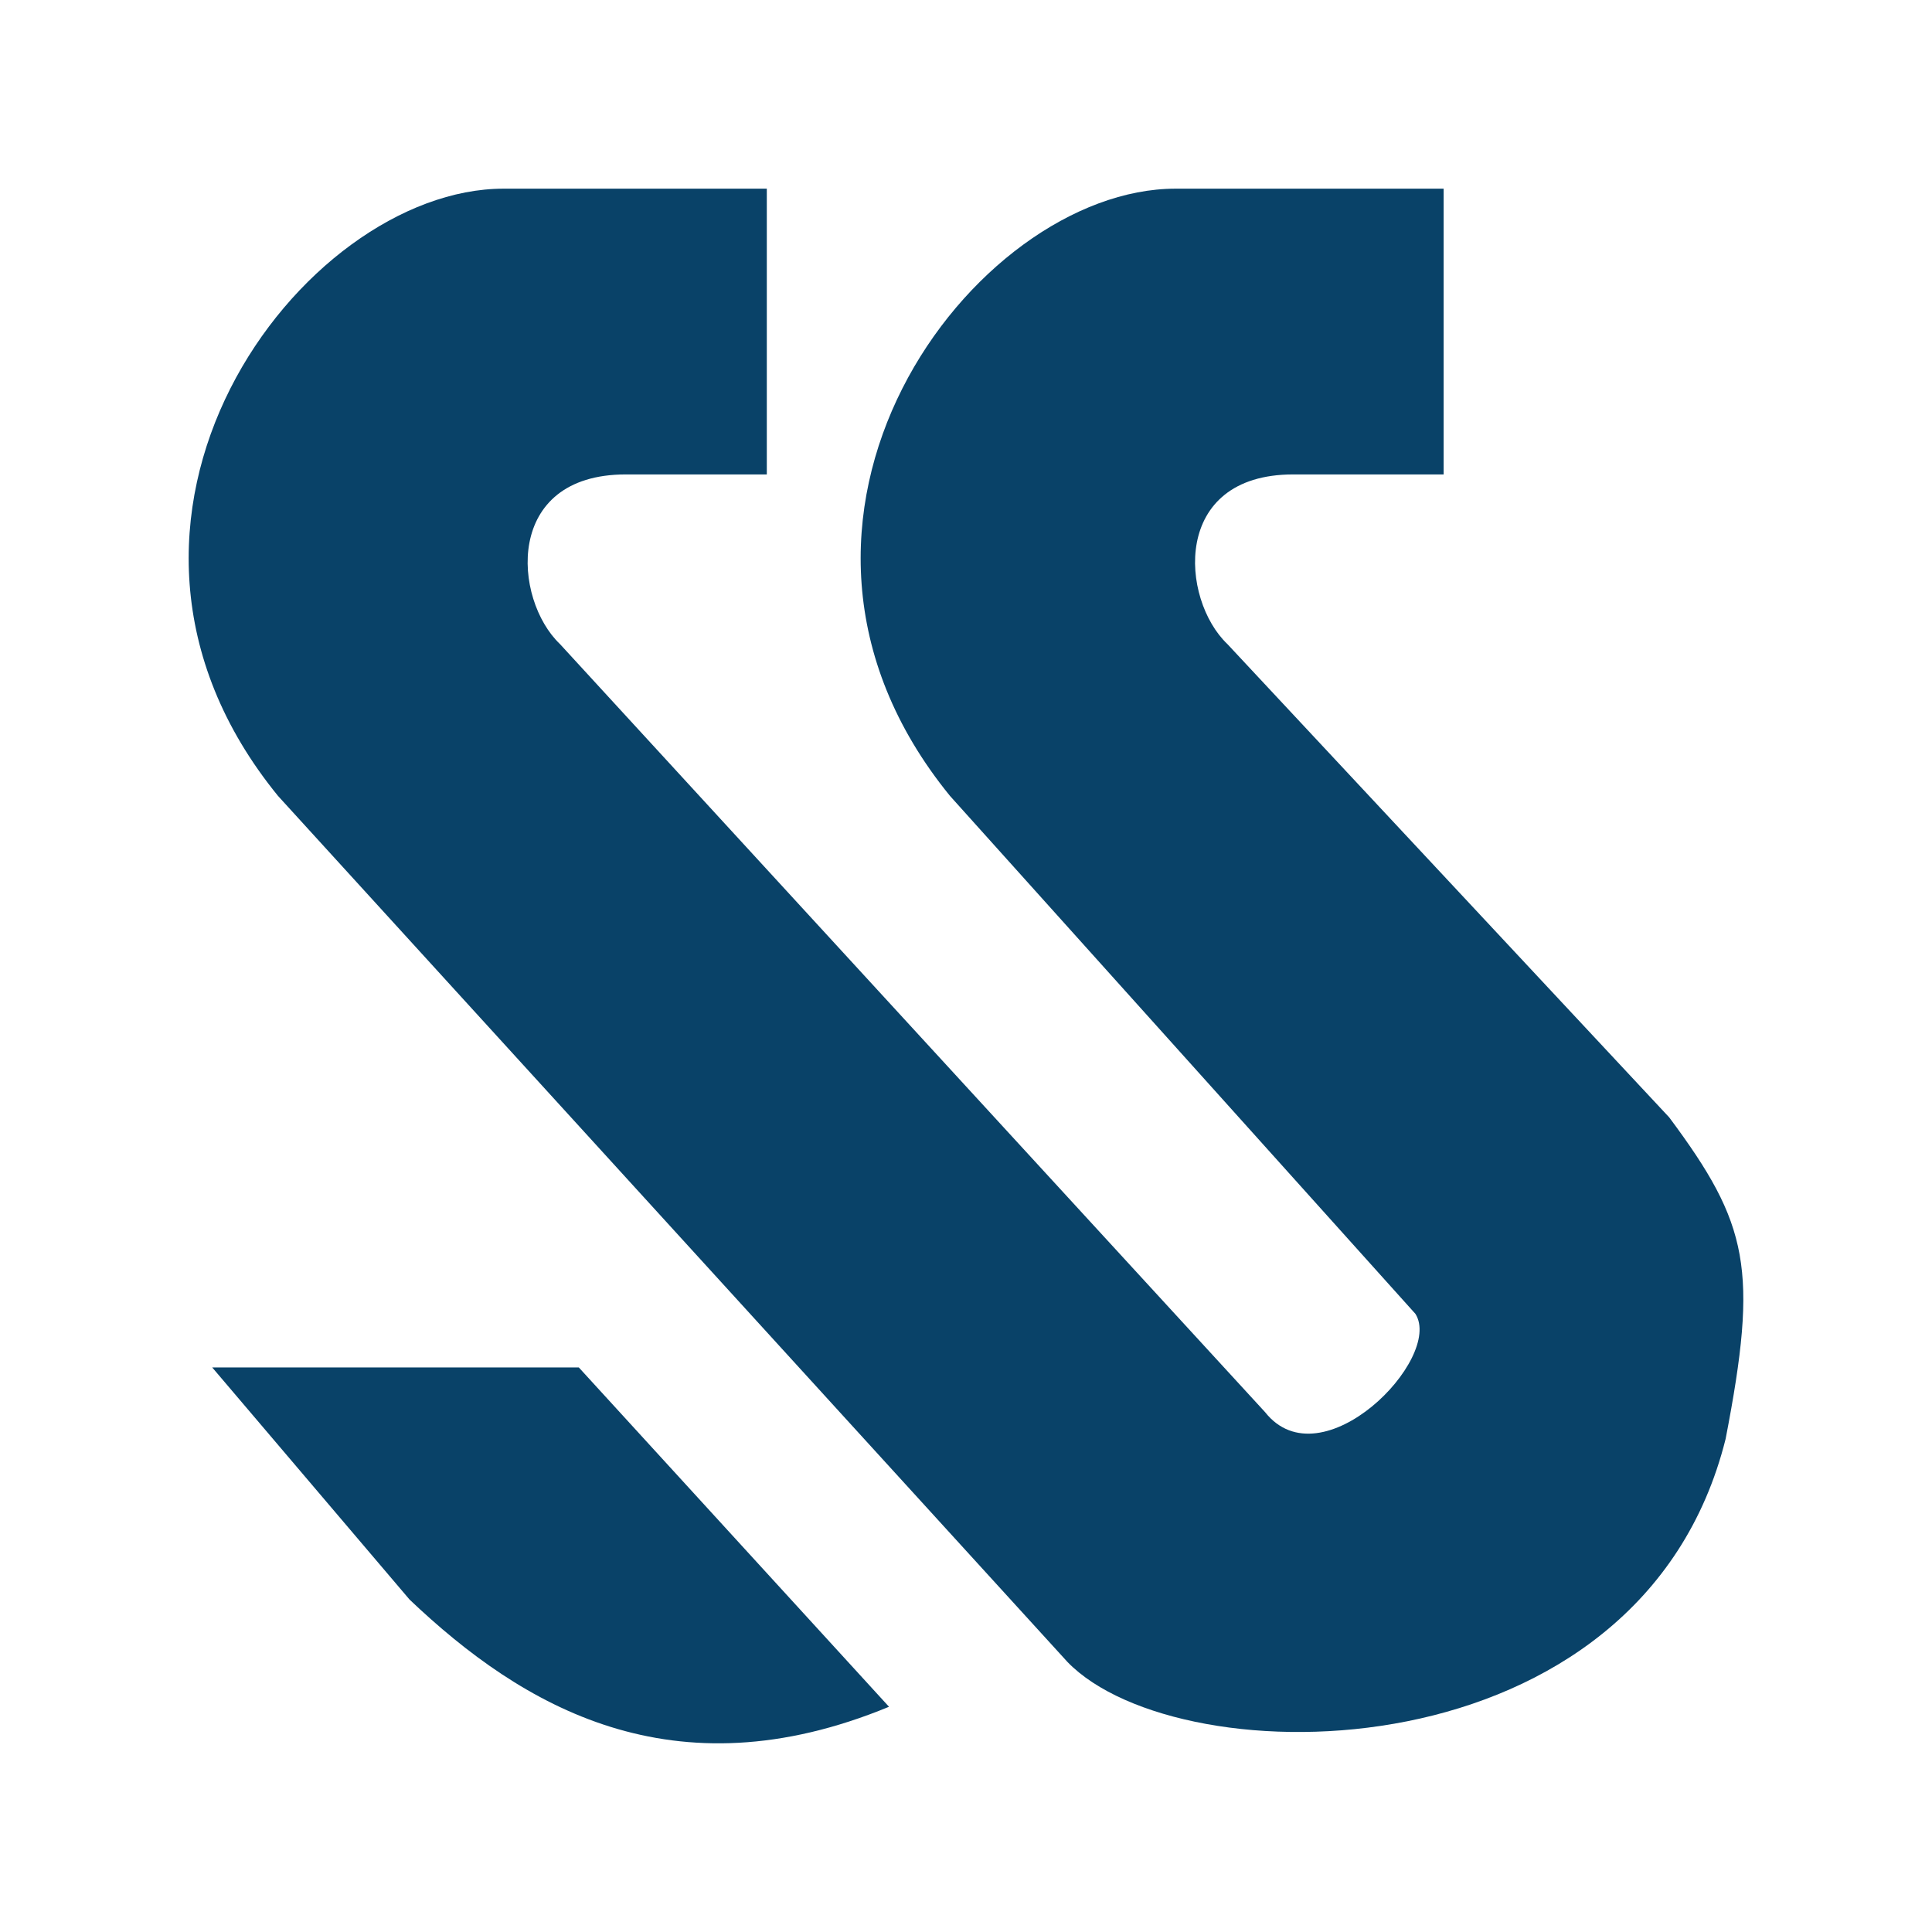
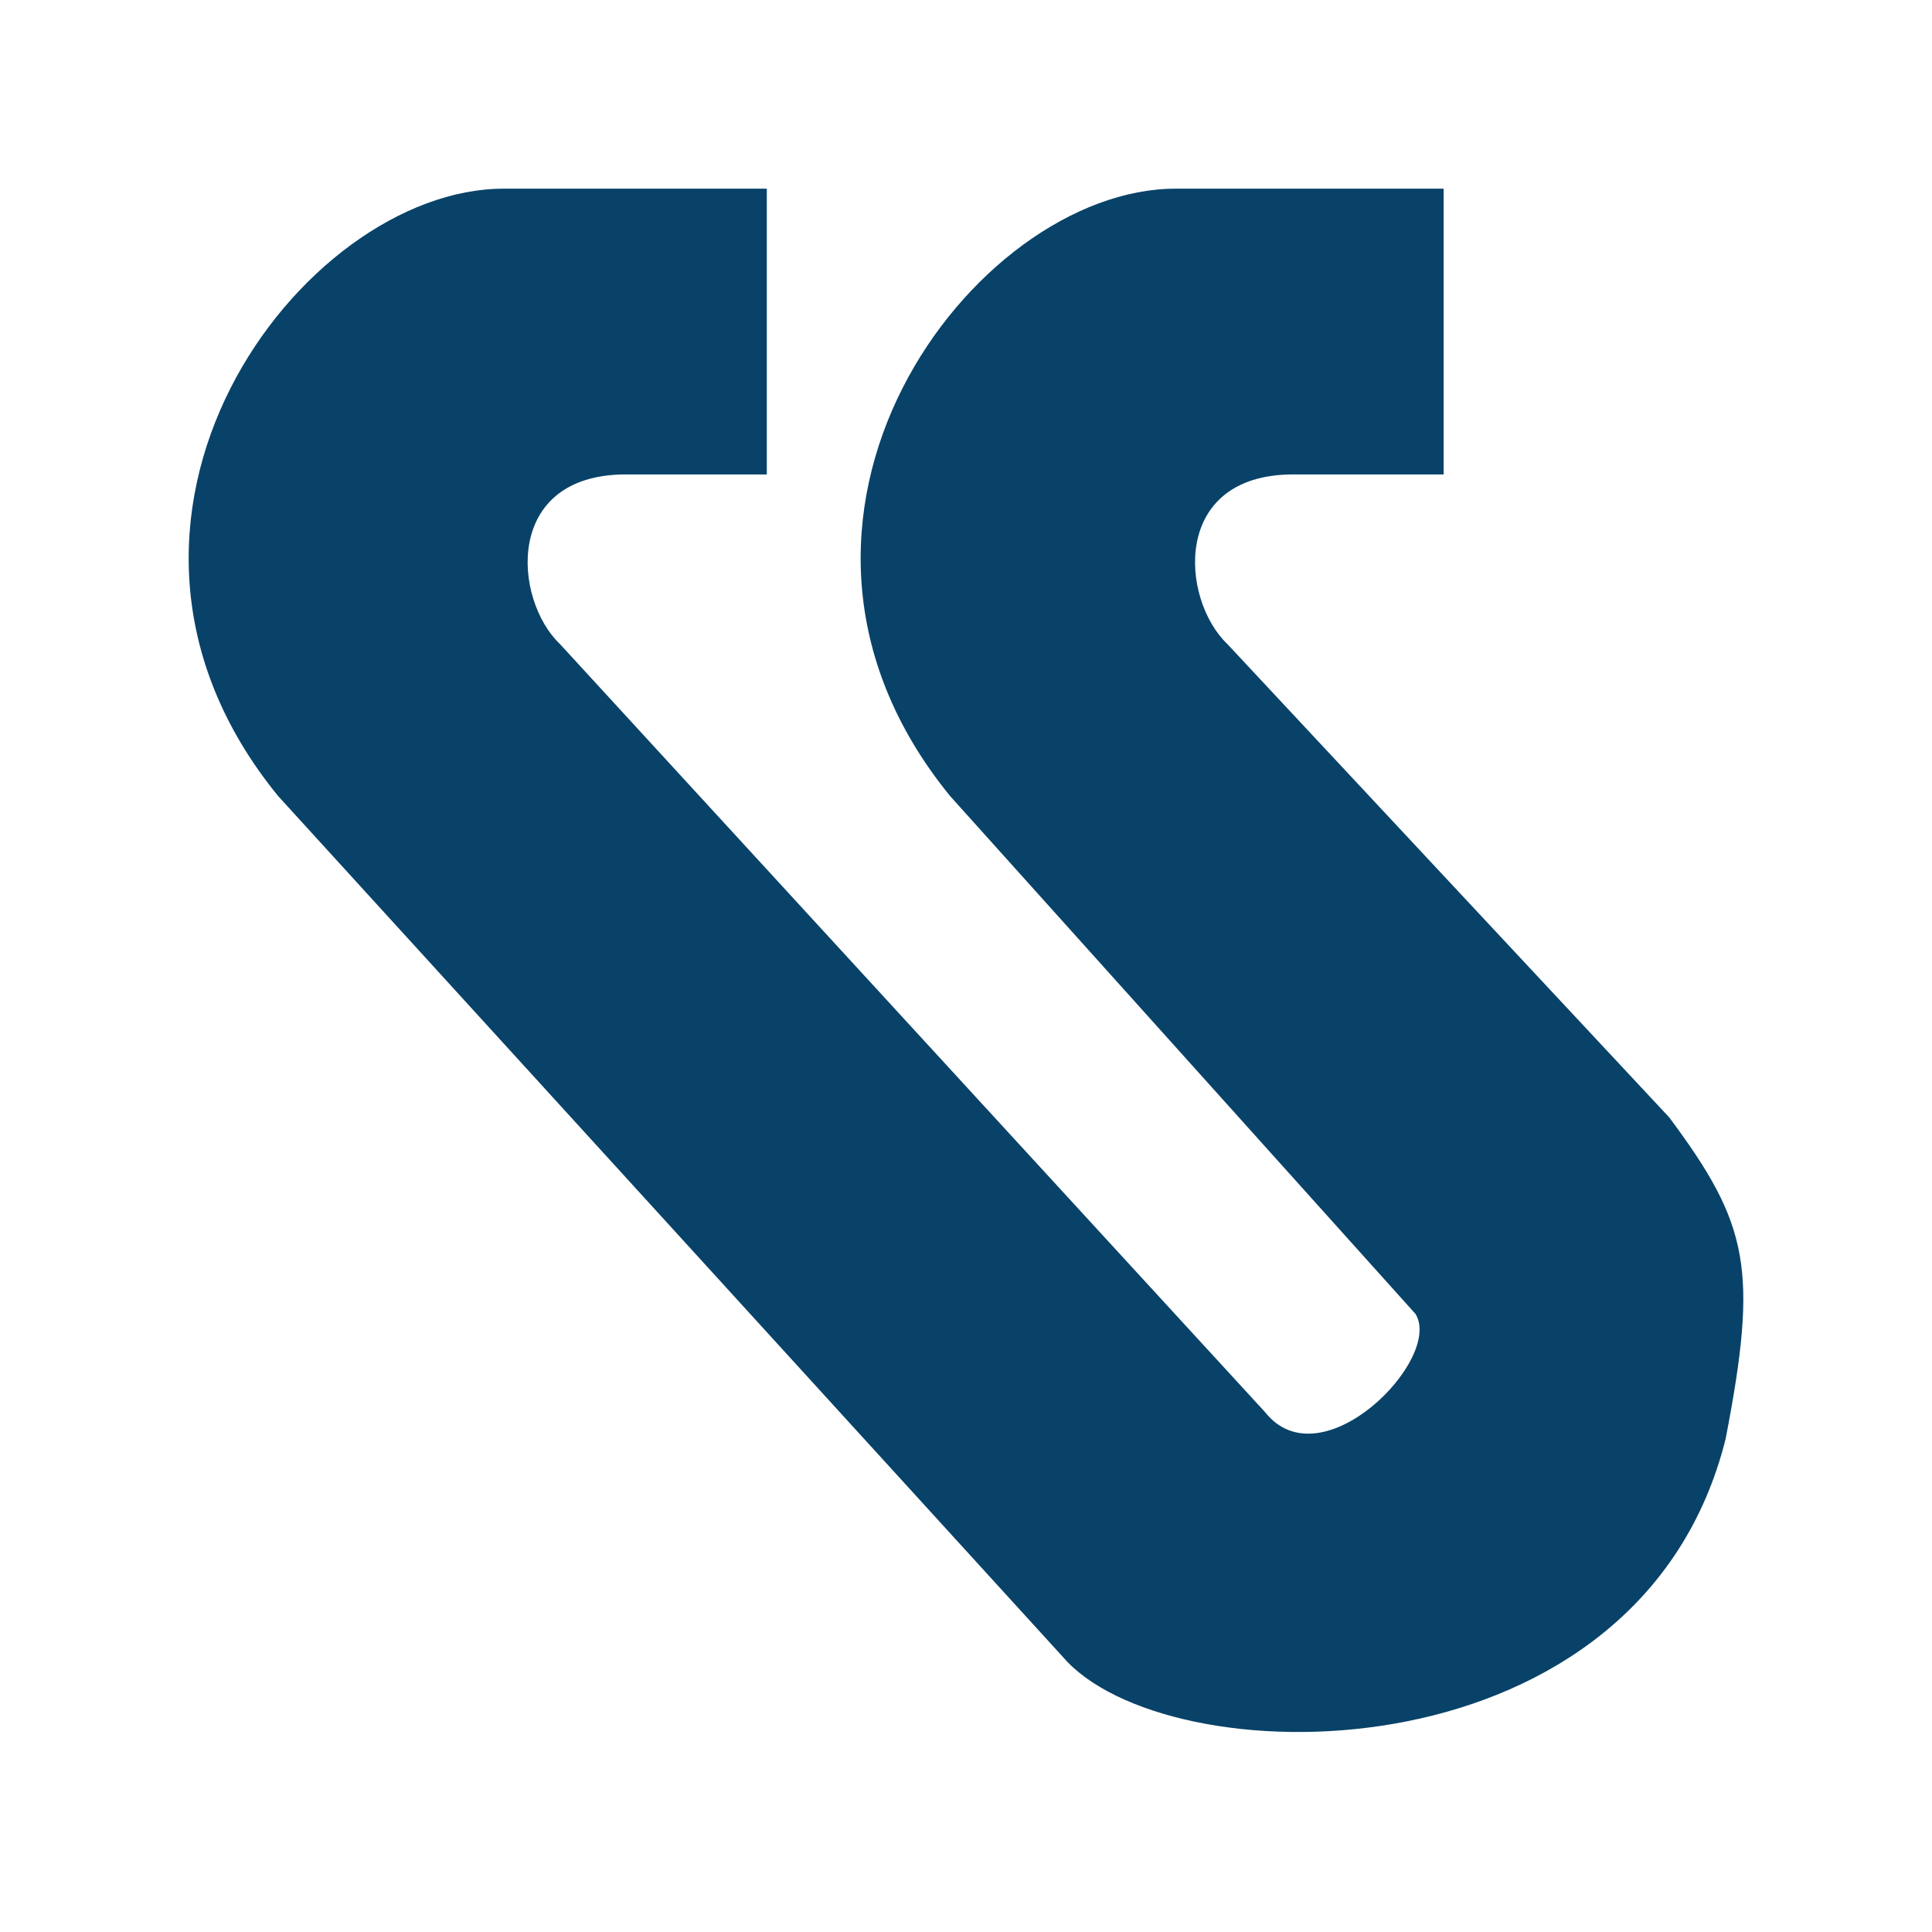
<svg xmlns="http://www.w3.org/2000/svg" width="512" height="512" viewBox="0 0 512 512" fill="none">
-   <path d="M153.39 362.384H56.236L108.55 423.914C138.444 452.313 178.302 475.978 235.598 452.313L153.39 362.384Z" fill="#094268" />
  <path d="M382.575 125.729V50H311.544C257.951 50 191.969 137.562 251.757 210.925L375.102 348.185C382.575 360.018 350.19 393.149 335.244 374.217L148.408 170.694C135.952 158.861 133.461 125.729 165.846 125.729H203.213V50H133.46C79.868 50 13.886 137.562 73.674 210.925L282.93 440.48C312.823 471.245 434.889 471.245 457.309 381.316C465.993 336.352 463.502 324.519 442.363 296.121L325.279 170.694C312.823 158.861 310.332 125.729 342.717 125.729H362.646H382.575Z" fill="#094268" />
</svg>